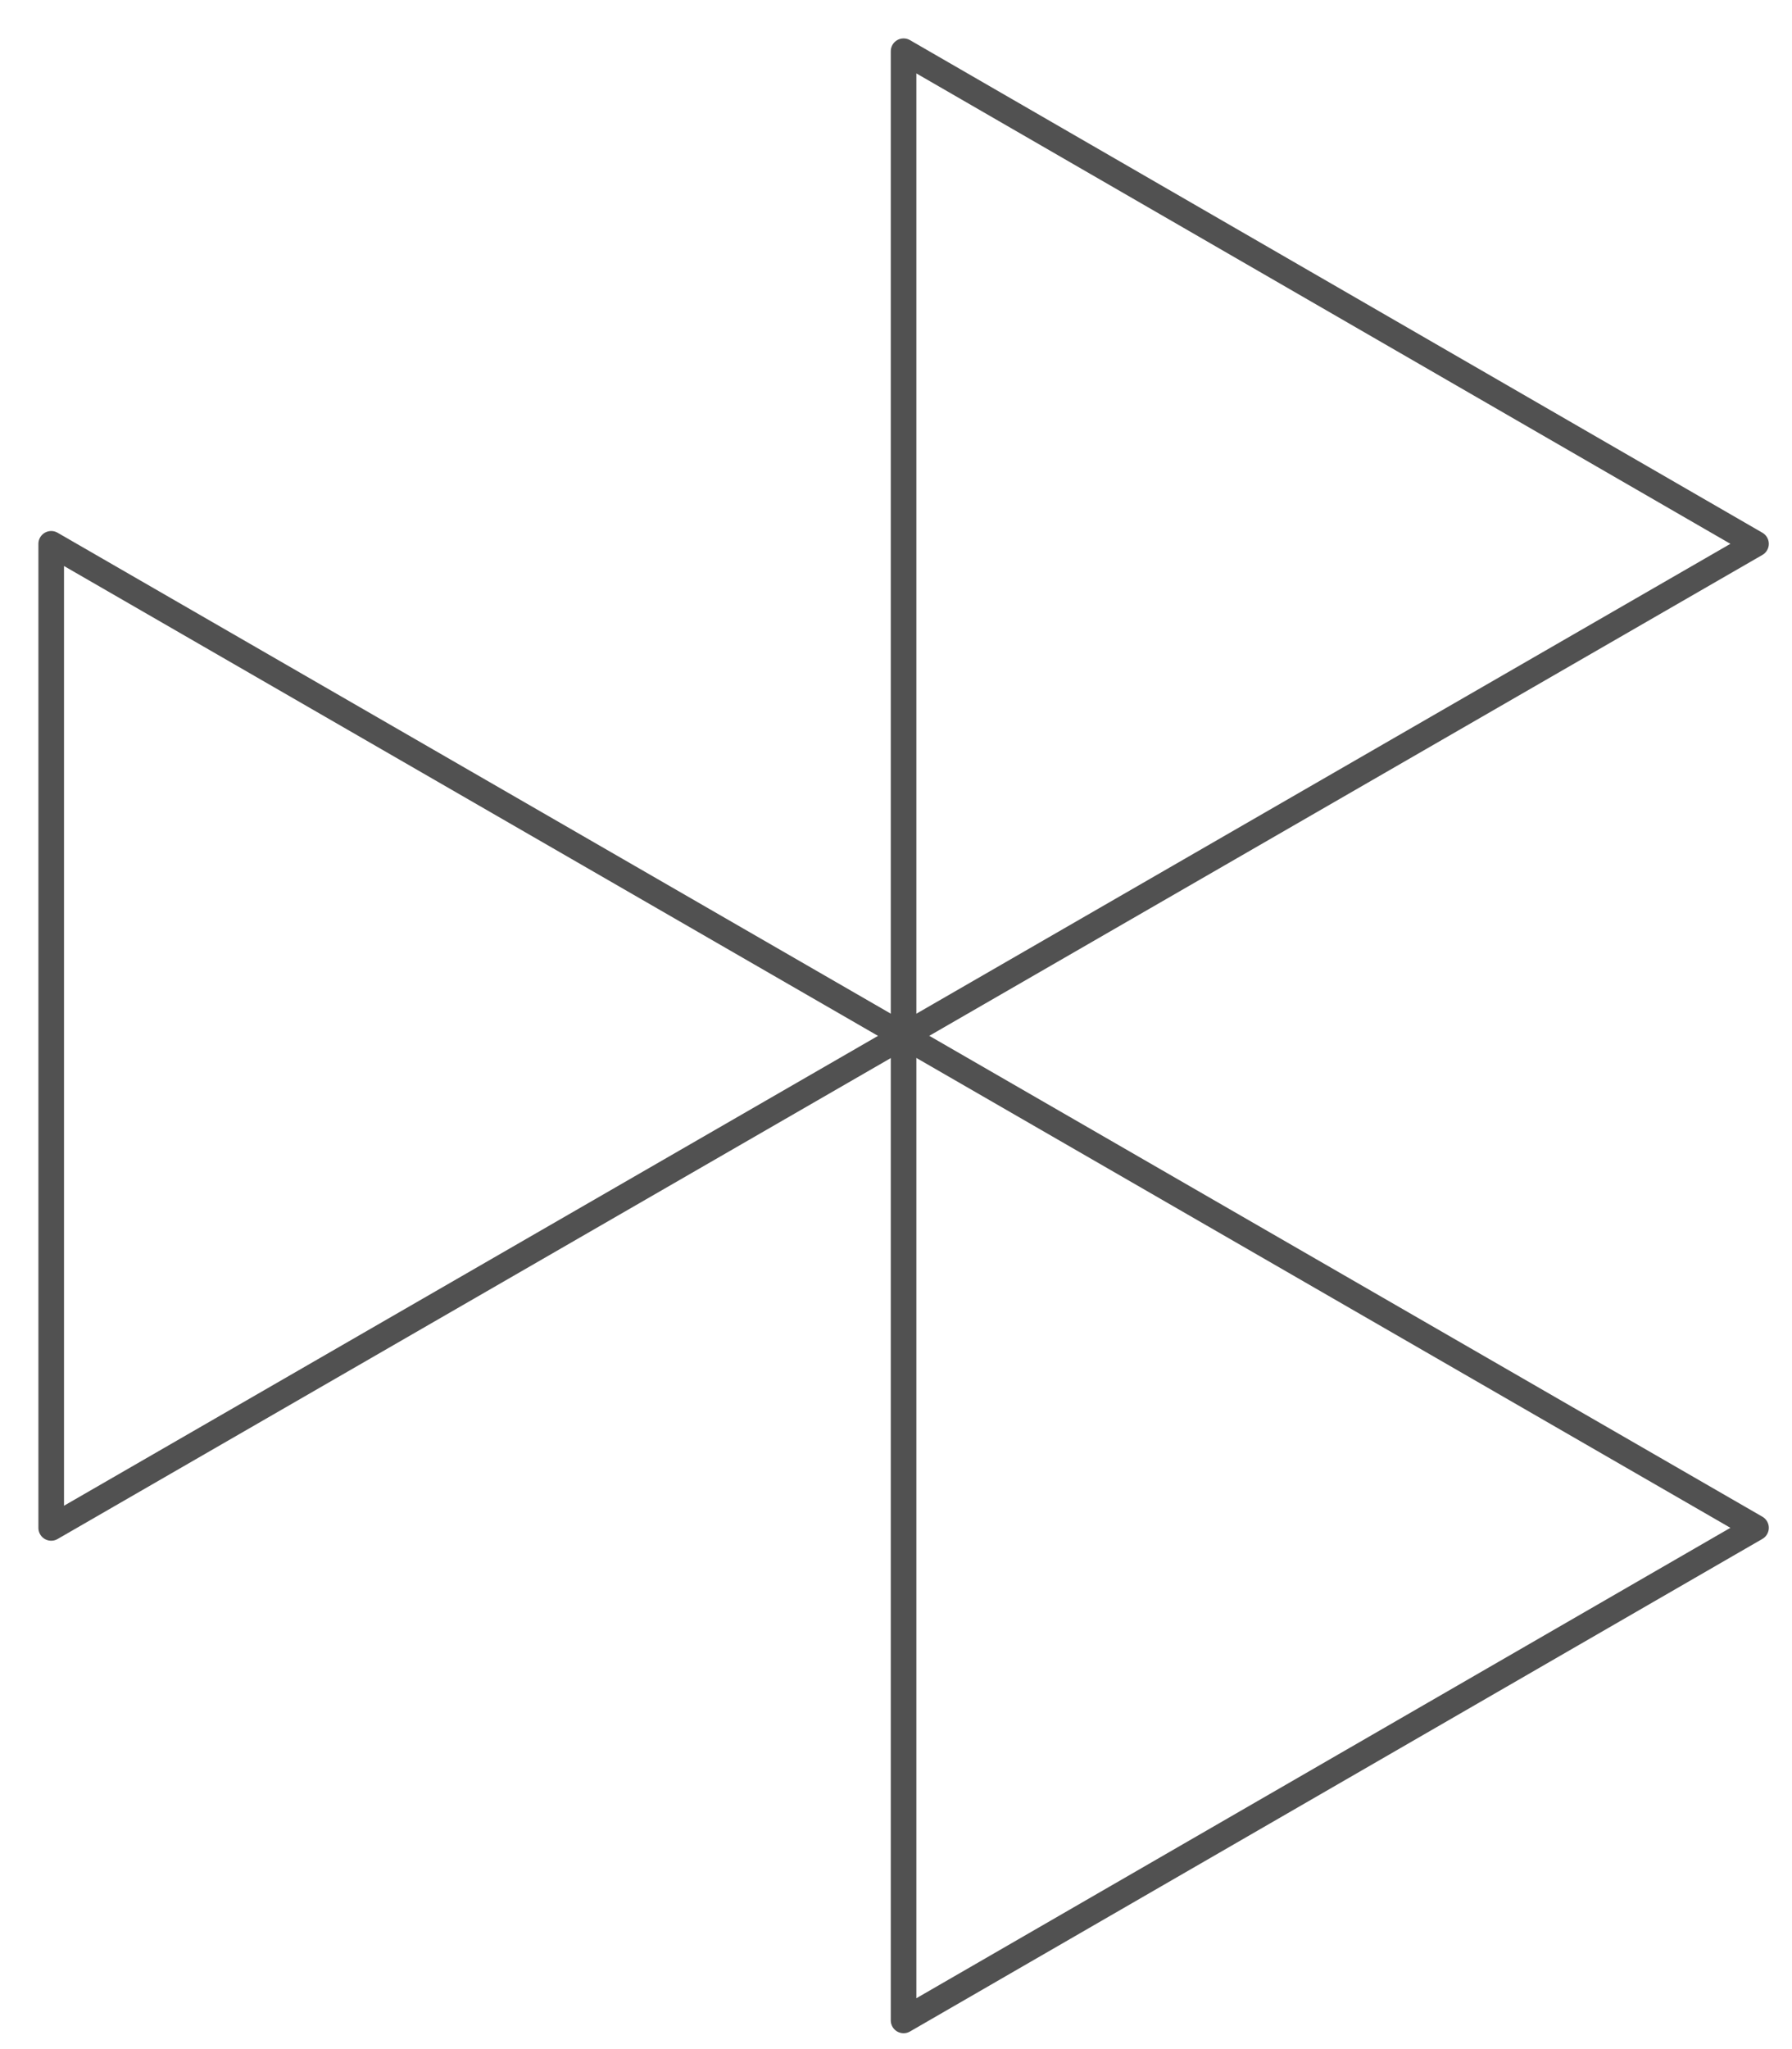
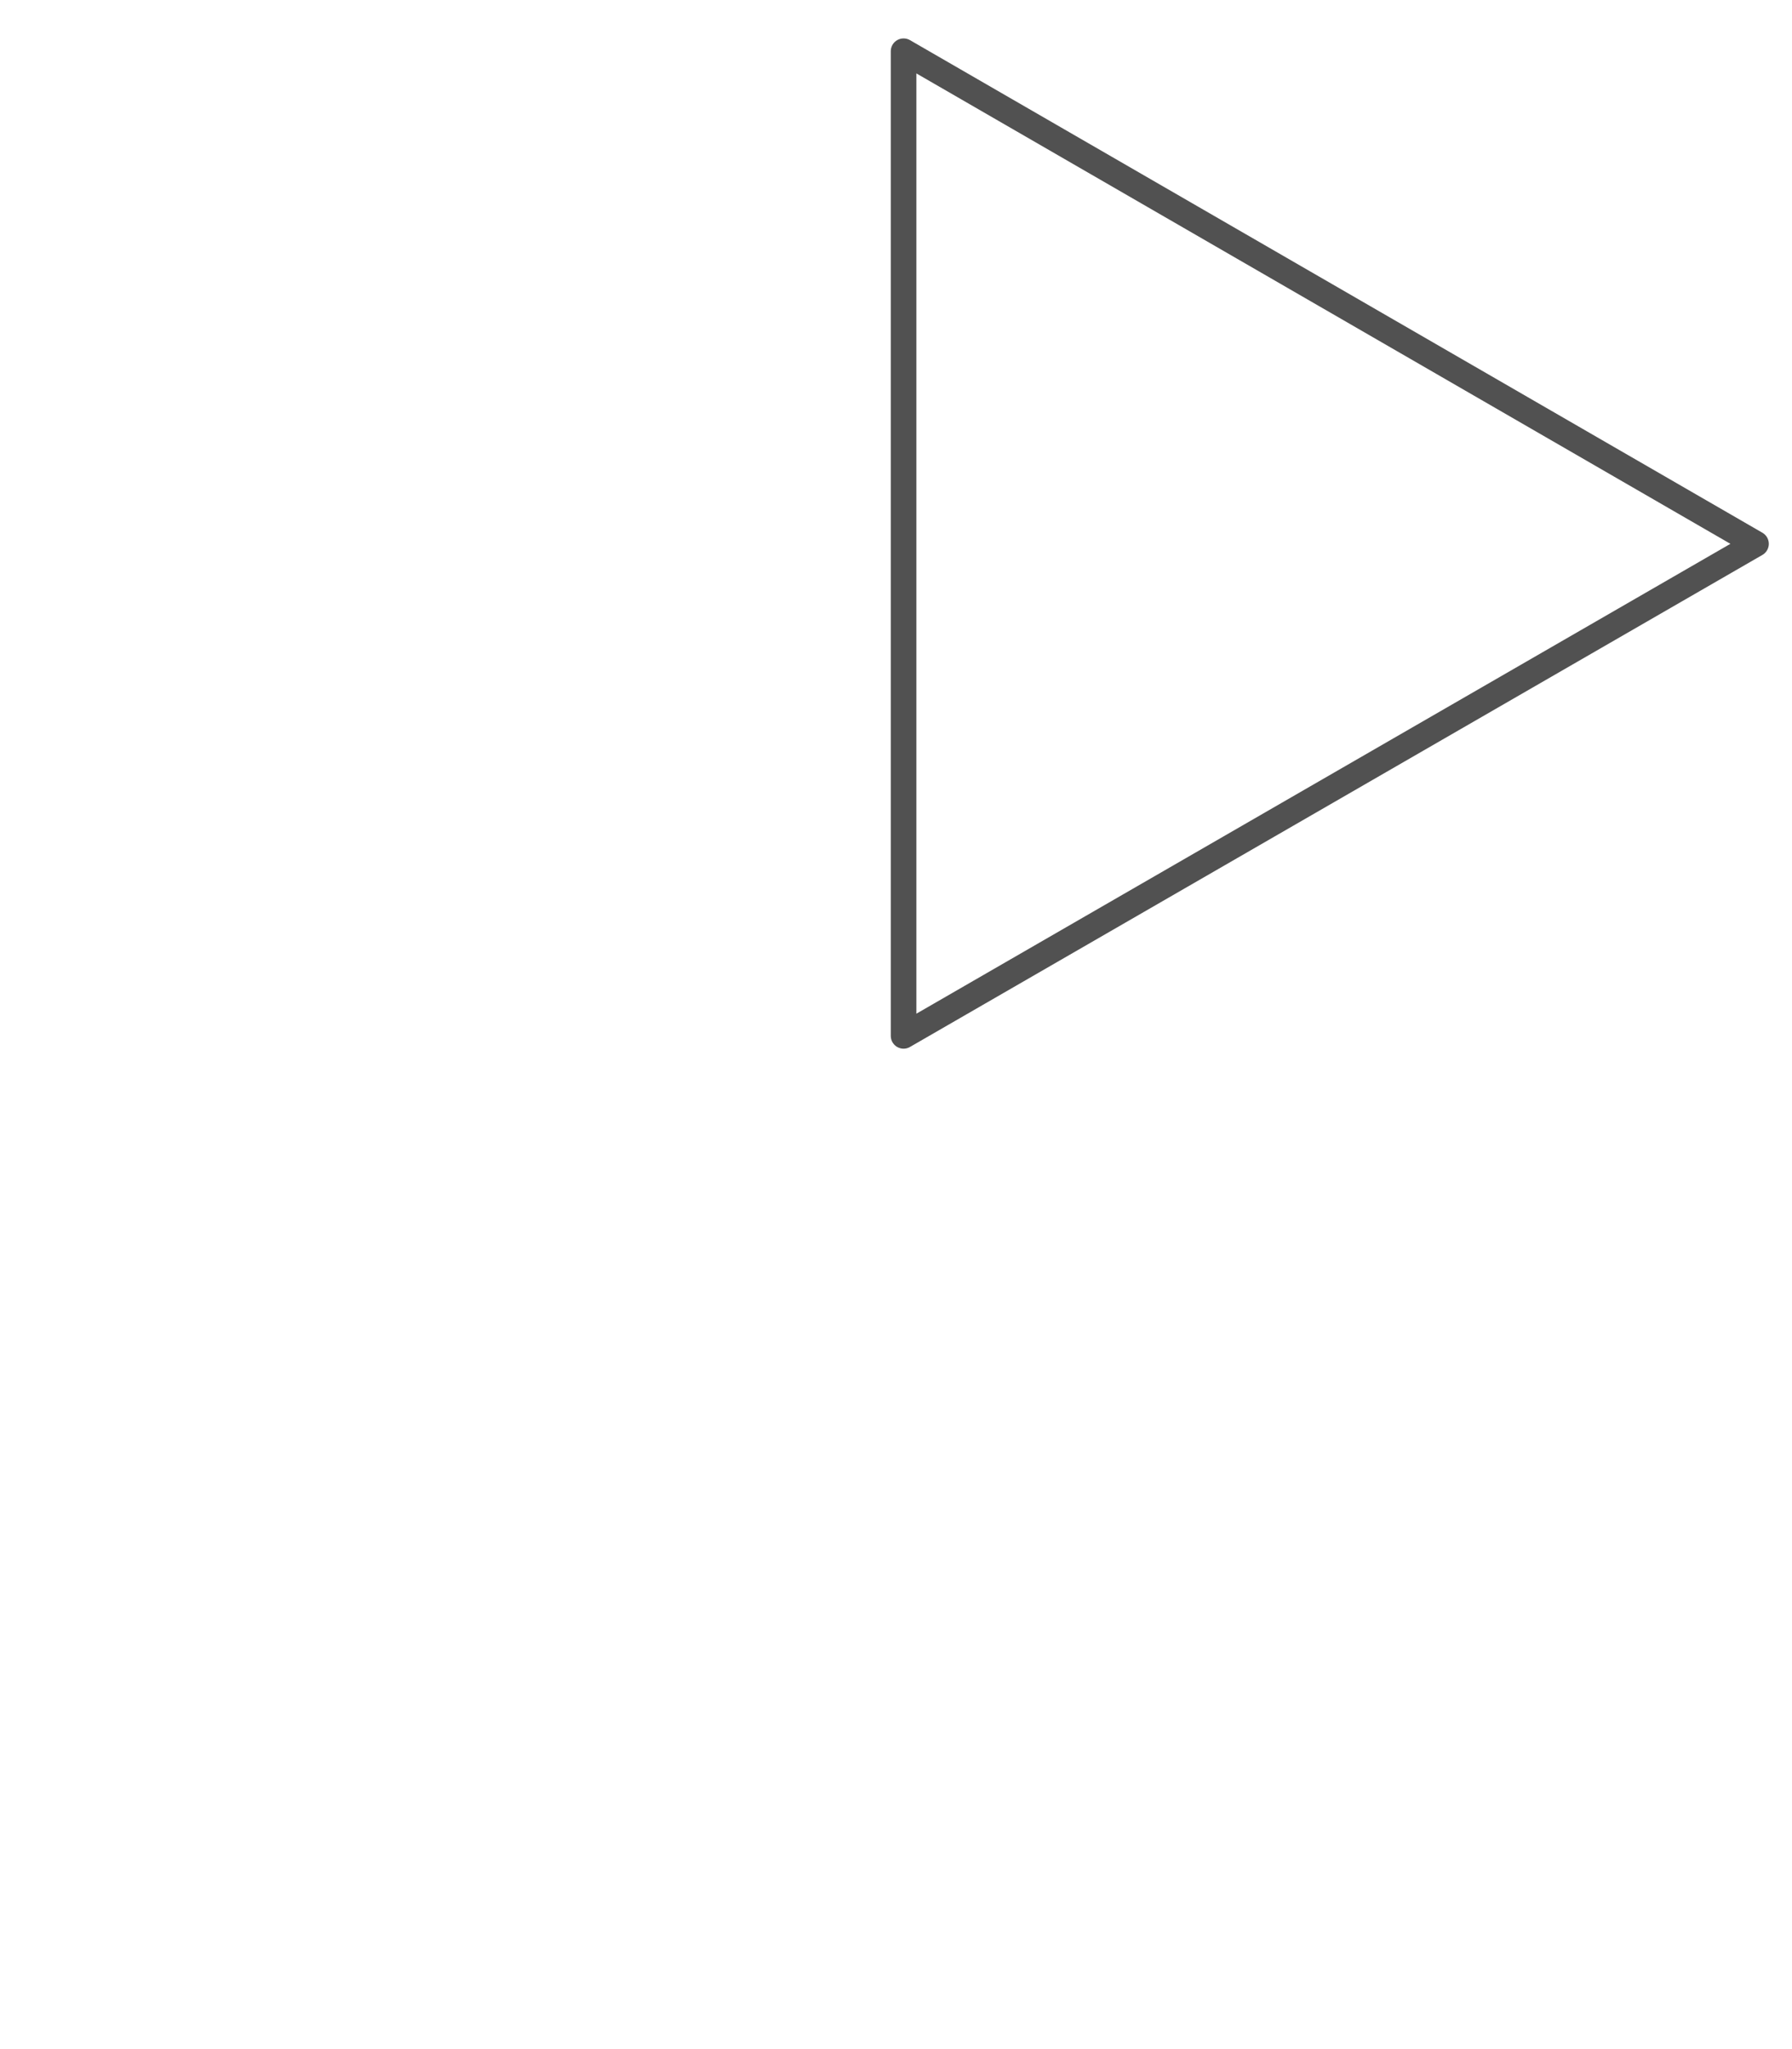
<svg xmlns="http://www.w3.org/2000/svg" fill="none" viewBox="0 0 35 40" height="40" width="35">
-   <path stroke-linejoin="round" stroke-width="0.5" stroke="#515151" d="M17.649 20.221L1 10.616V29.826L17.649 20.221Z" />
  <path stroke-linejoin="round" stroke-width="0.5" stroke="#515151" d="M34.297 10.616L17.648 1V20.221L34.297 10.616Z" />
-   <path stroke-linejoin="round" stroke-width="0.5" stroke="#515151" d="M34.297 29.824L17.648 20.219V39.44L34.297 29.824Z" />
</svg>